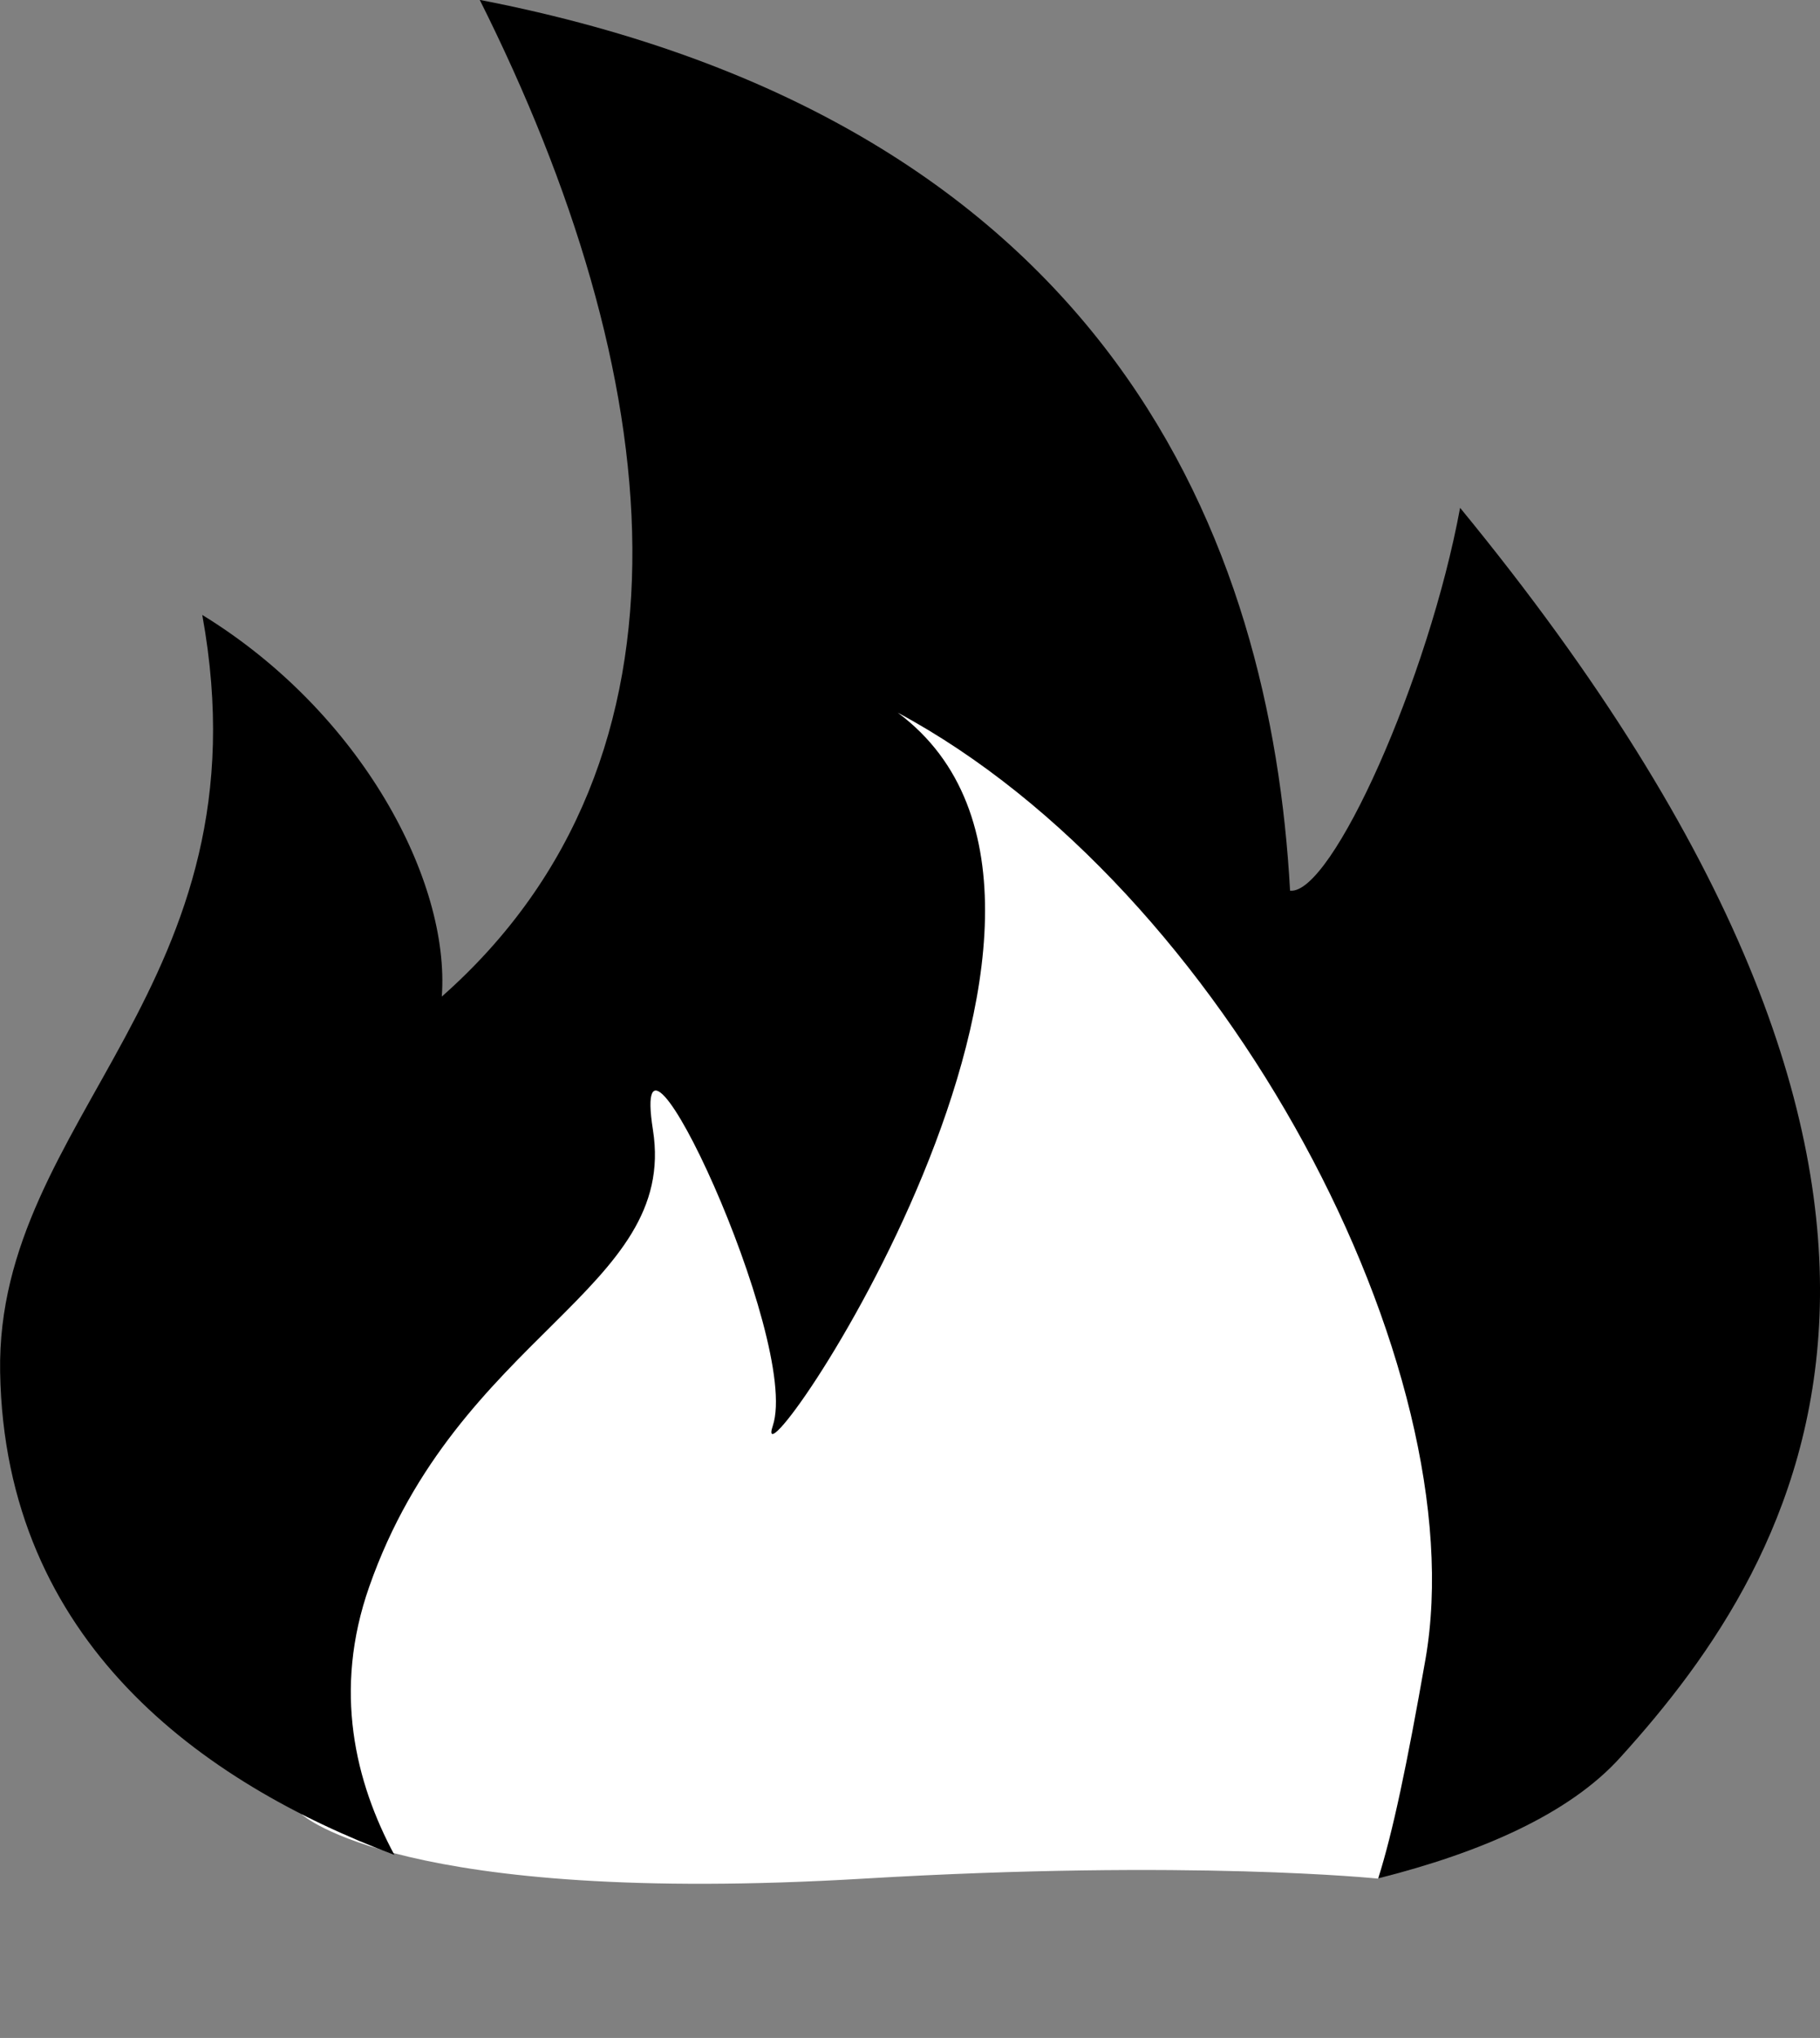
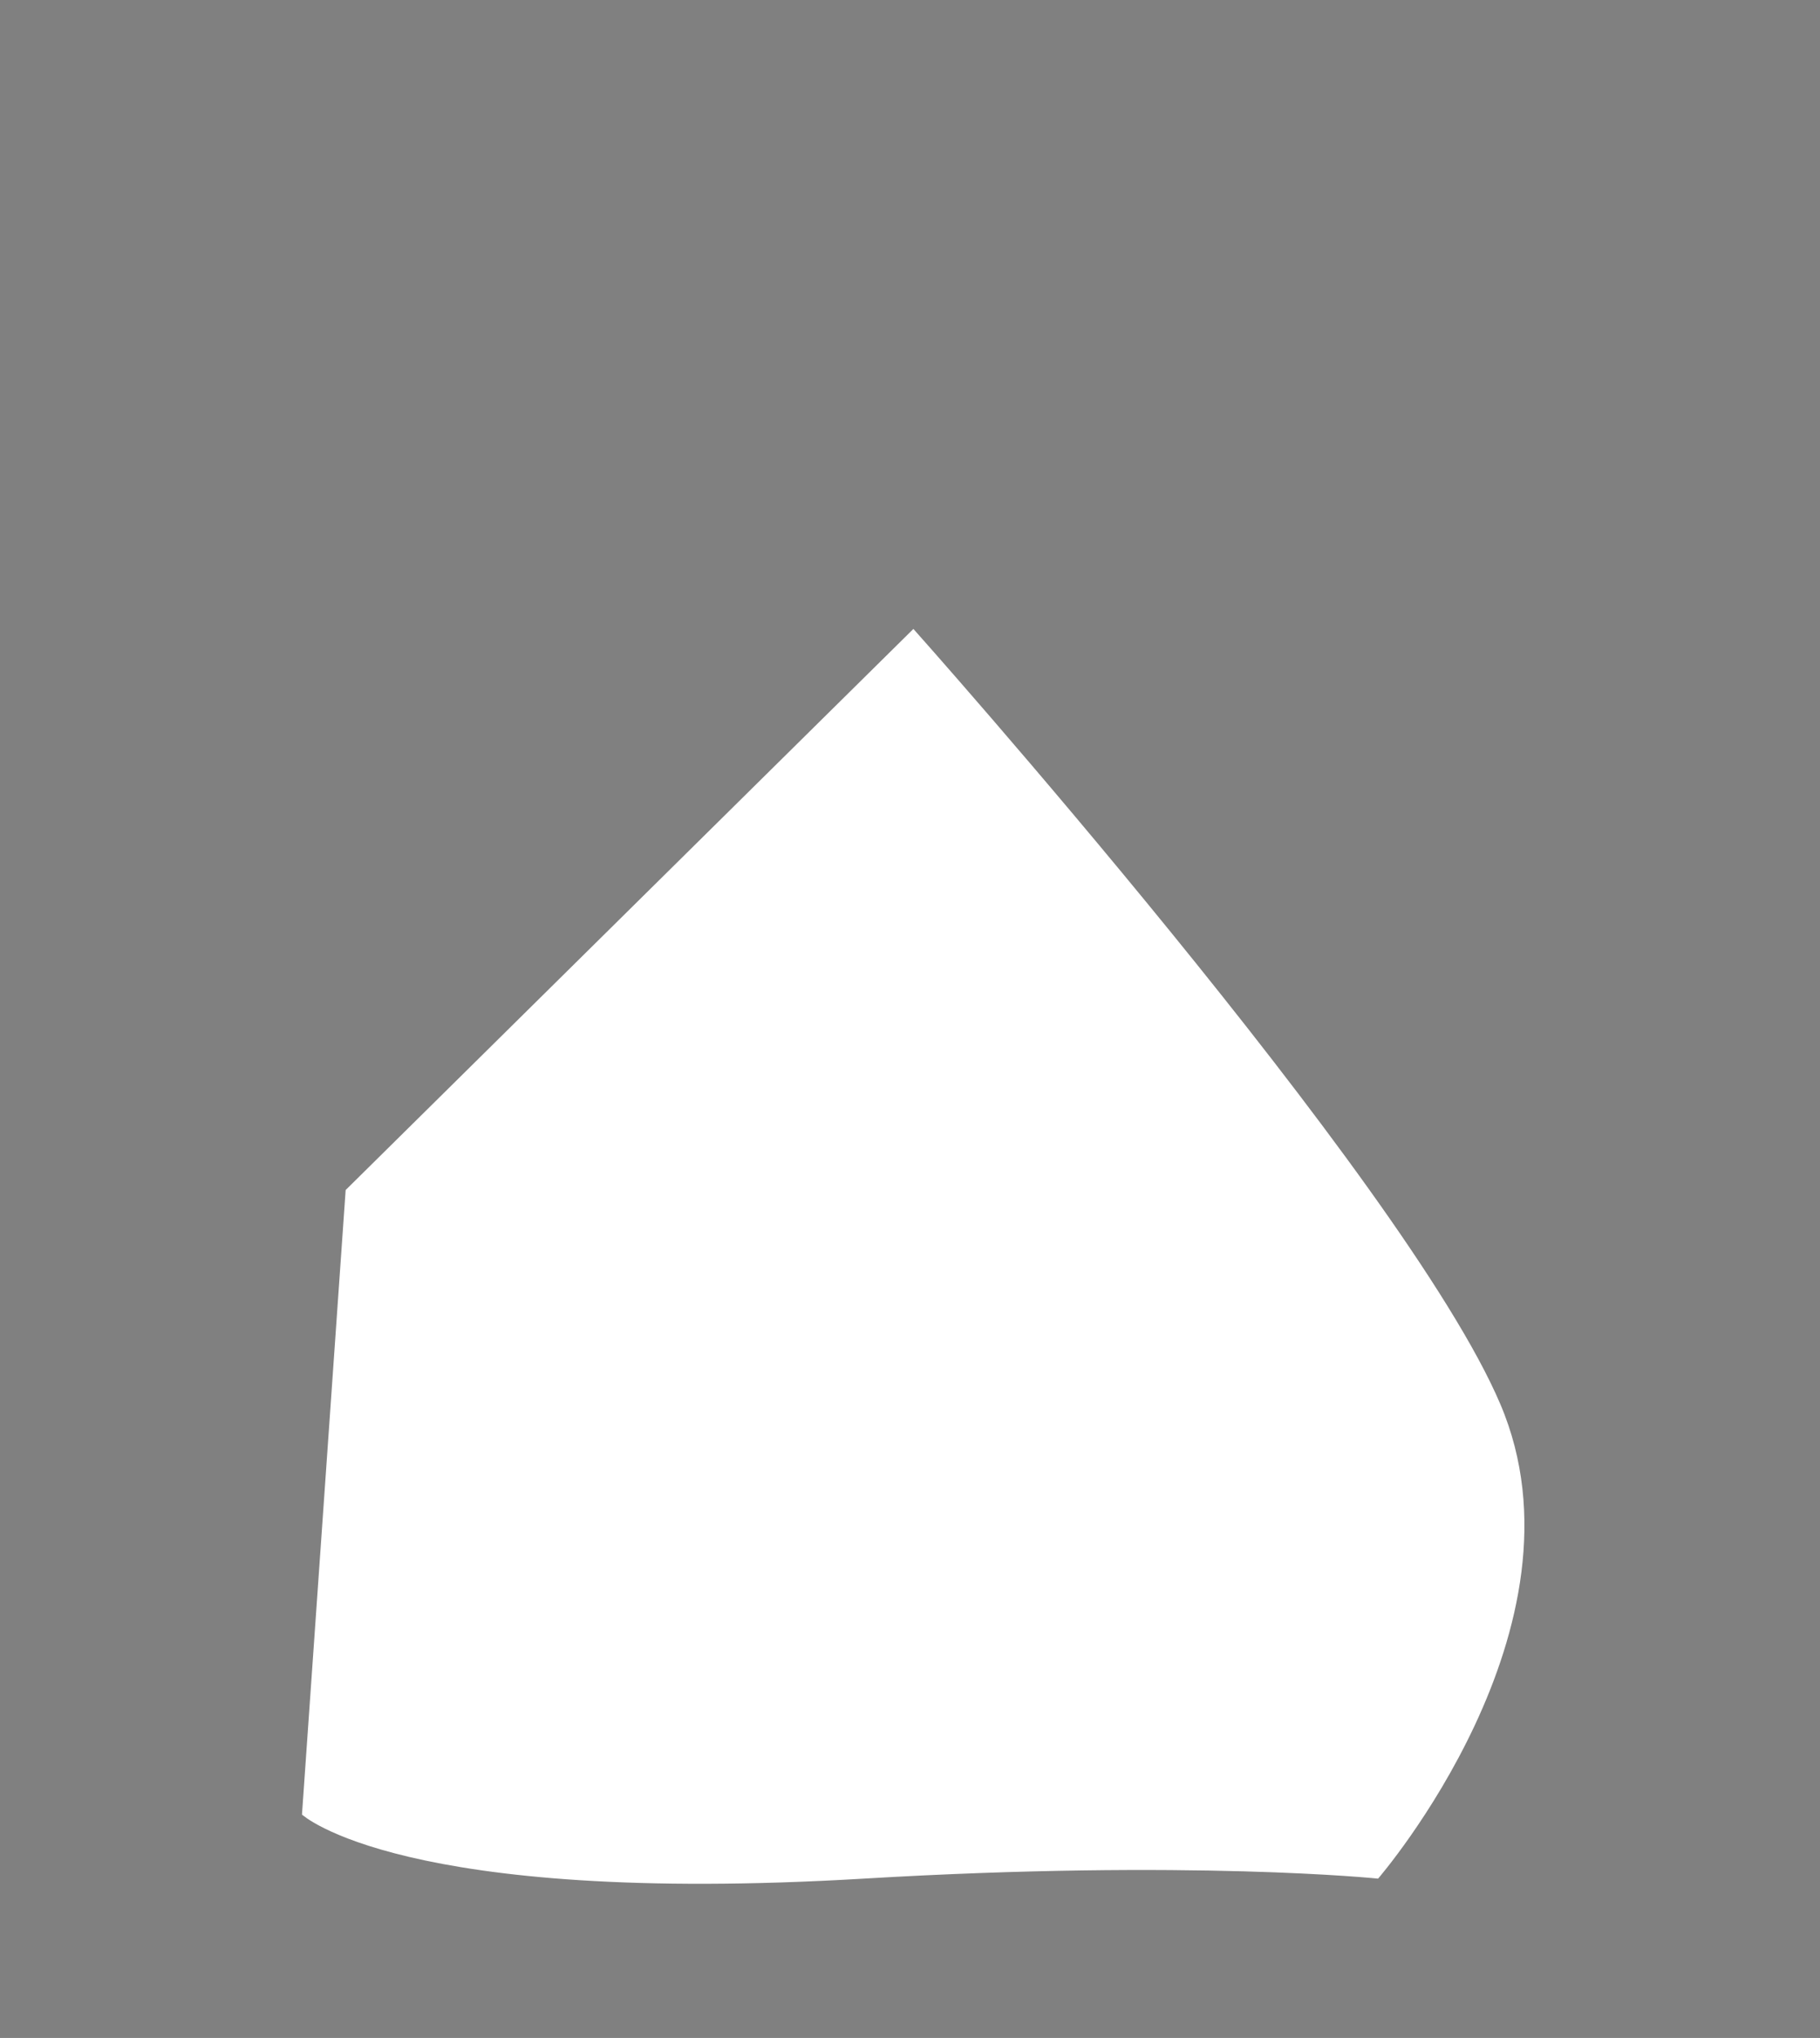
<svg xmlns="http://www.w3.org/2000/svg" version="1.1" id="Ebene_1" x="0px" y="0px" width="13.669px" height="15.298px" viewBox="38.274 1081.046 13.669 15.298" enable-background="new 38.274 1081.046 13.669 15.298" xml:space="preserve">
  <rect x="38.274" y="1081.046" width="13.669" height="15.298" fill="#808080" stroke="none" />
  <g>
    <path fill="#FFFFFF" d="M40.542,1094.667c0,0,0.74,0.688,4.219,0.481c2.459-0.146,3.863,0,3.863,0s1.633-1.887,0.918-3.562   c-0.713-1.678-4.408-5.819-4.408-5.819l-4.264,4.212L40.542,1094.667z" />
-     <path d="M49.24,1084.858c-0.236,1.279-0.963,2.908-1.277,2.874c-0.143-2.598-1.328-5.764-6.086-6.687   c1.4,2.794,1.752,5.684-0.285,7.482c0.064-0.867-0.602-2.131-1.799-2.865c0.51,2.796-1.551,3.766-1.518,5.684   c0.035,2.028,1.521,3.082,2.961,3.624c-0.293-0.545-0.463-1.233-0.189-2.013c0.664-1.895,2.32-2.229,2.131-3.428   s1.113,1.58,0.9,2.22c-0.215,0.639,2.91-3.886,0.939-5.353c2.471,1.326,4.342,4.927,3.963,7.105   c-0.139,0.793-0.246,1.301-0.355,1.645c0.768-0.193,1.438-0.483,1.822-0.912C51.796,1092.746,53.48,1090.021,49.24,1084.858z" />
  </g>
</svg>